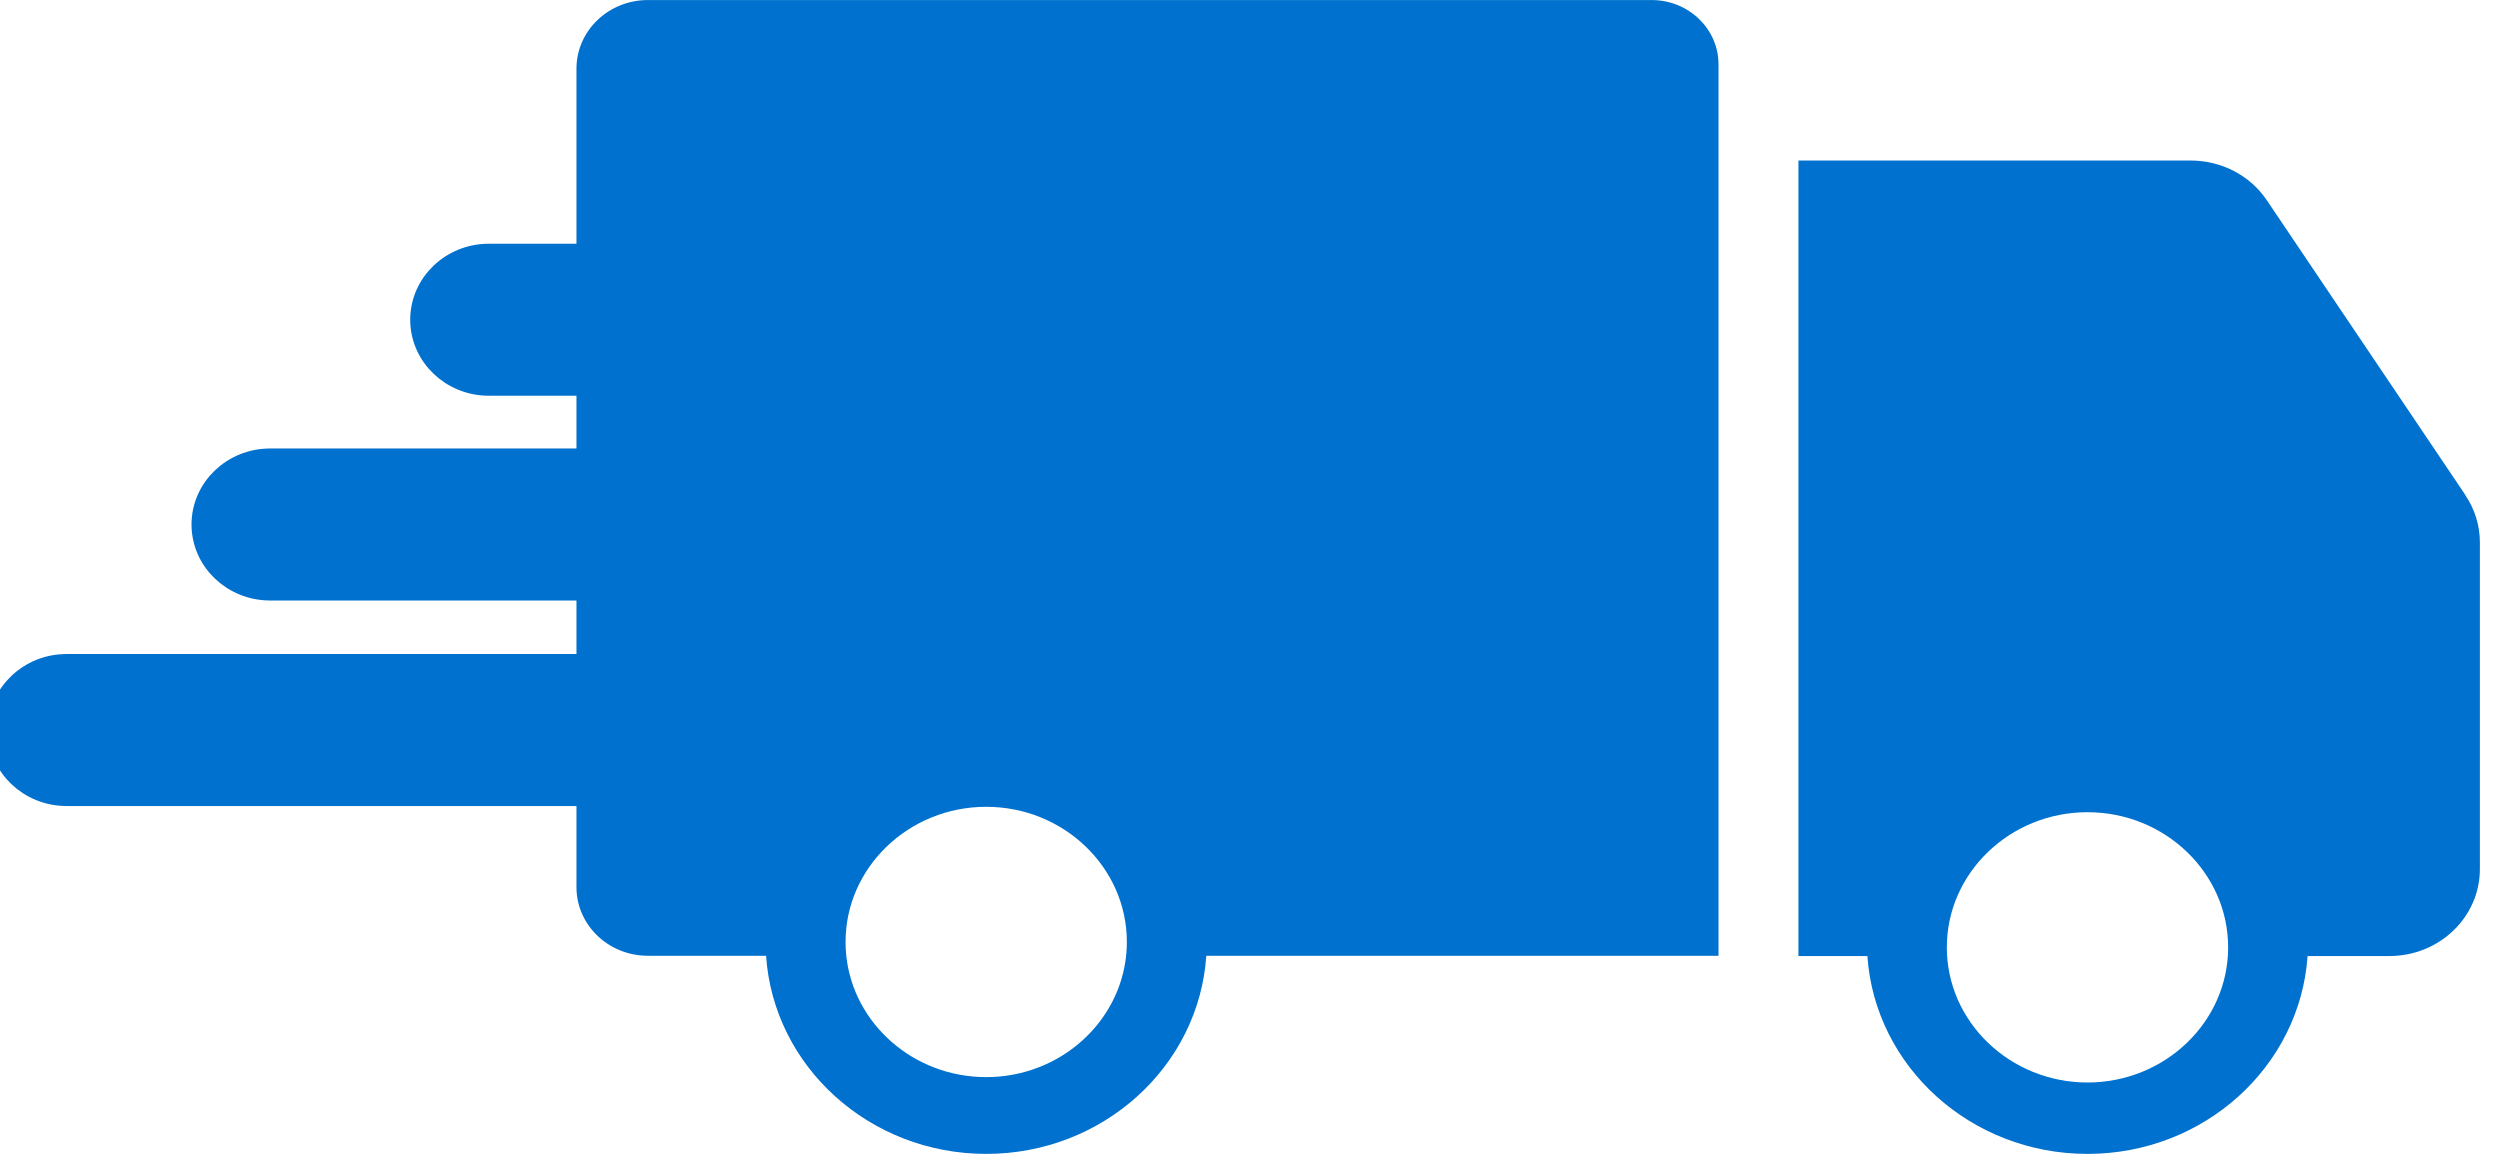
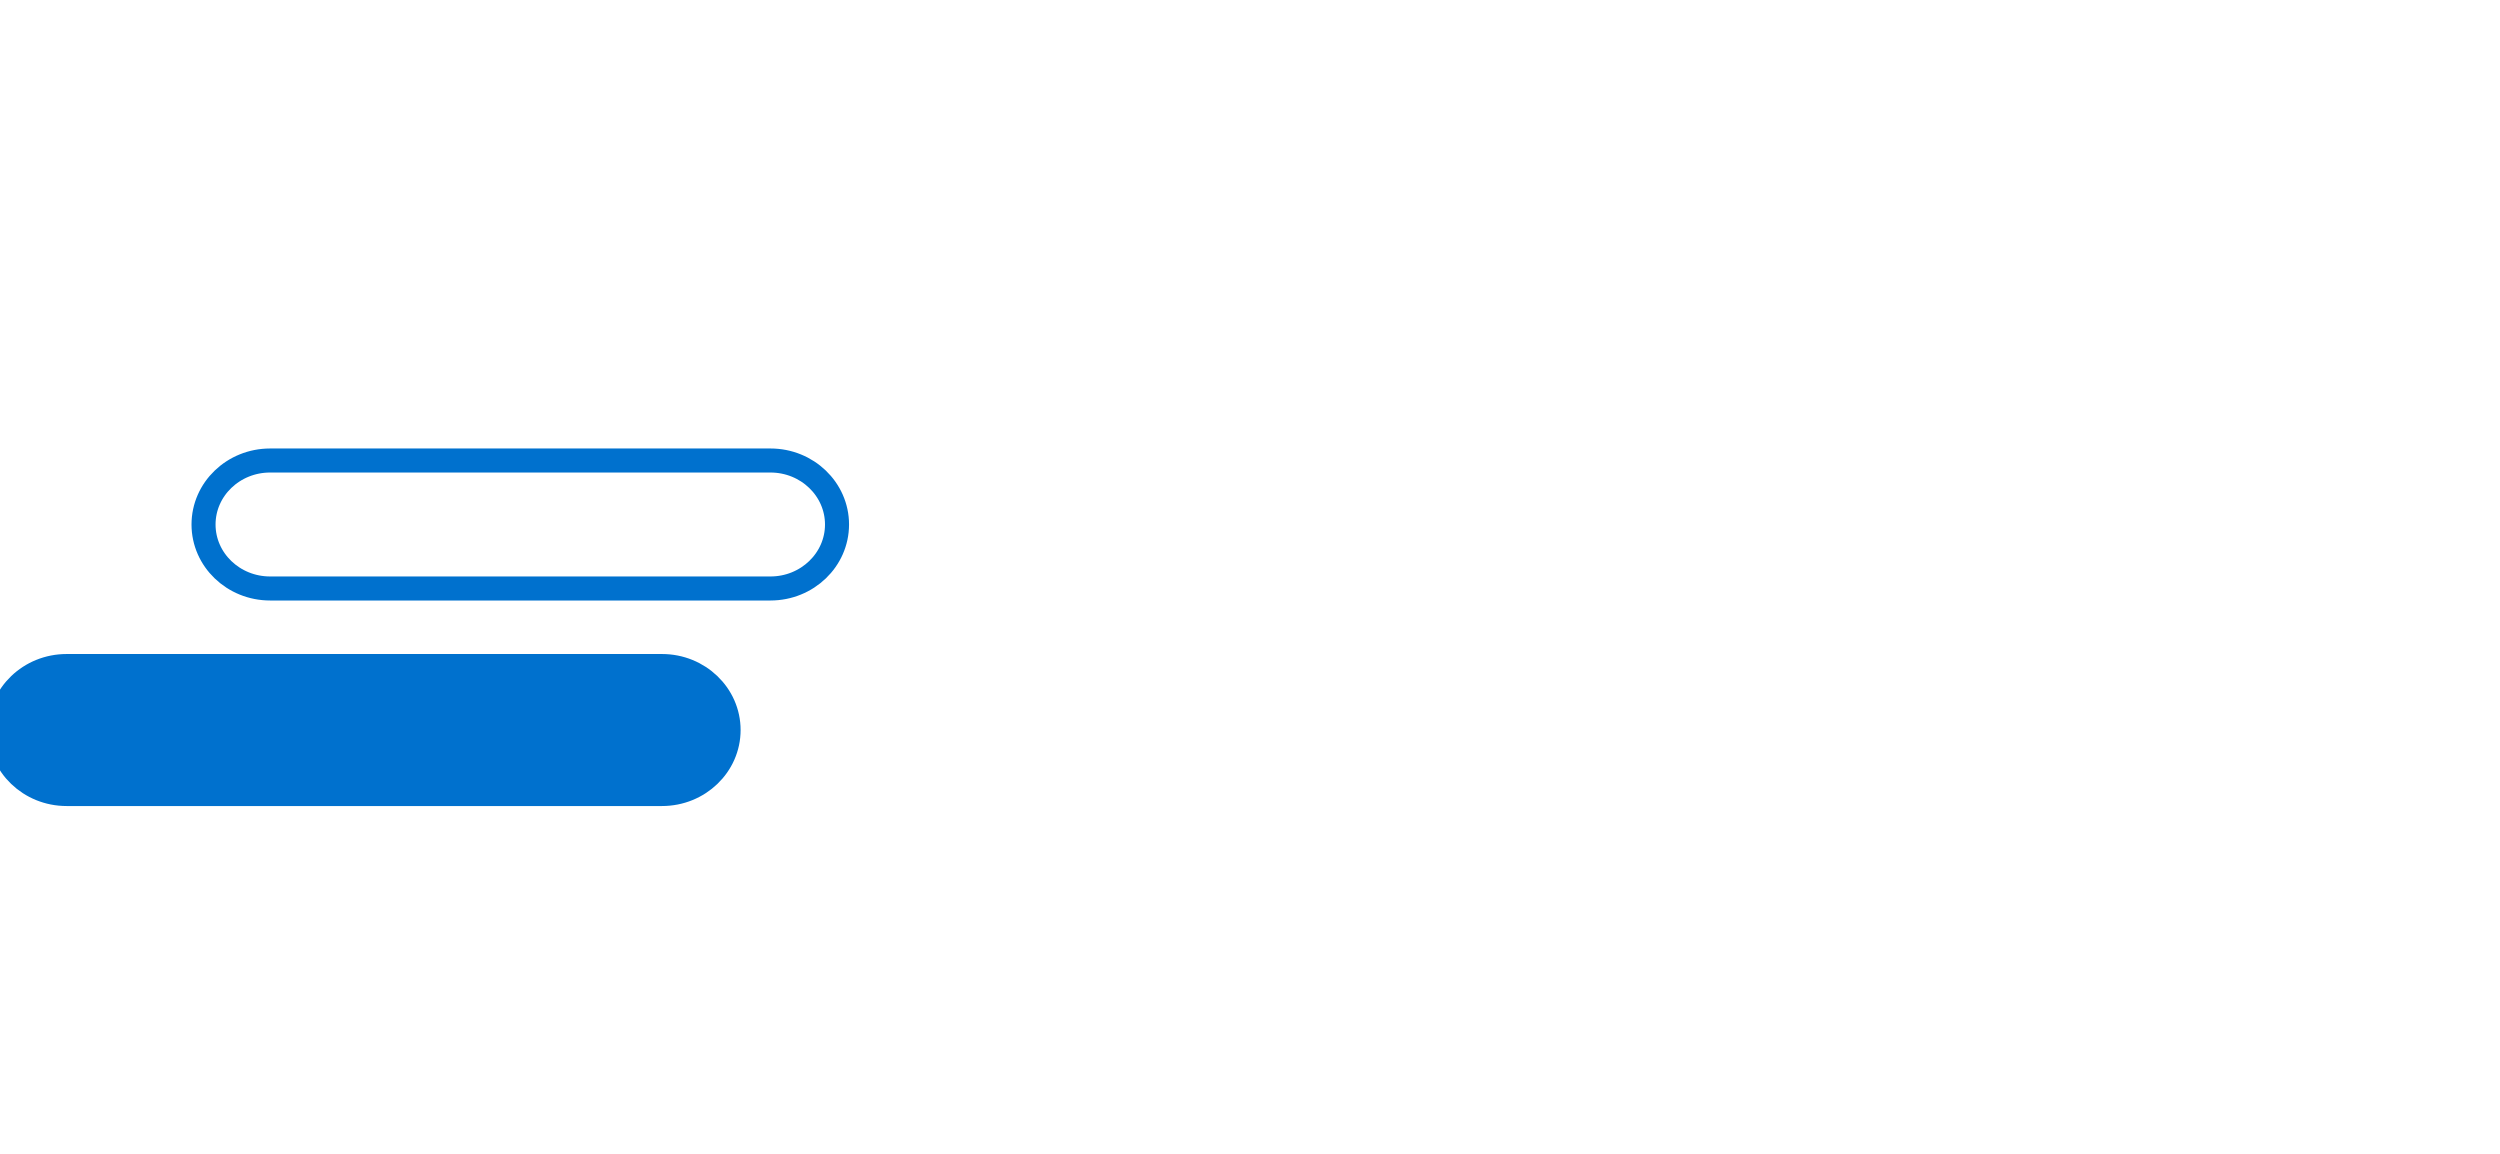
<svg xmlns="http://www.w3.org/2000/svg" width="104" height="48" viewBox="0 0 104 48" fill="none">
-   <path fill-rule="evenodd" clip-rule="evenodd" d="M68.709 0.002H26.951C25.311 0.002 23.981 1.28 23.981 2.856V36.907C23.981 38.483 25.311 39.76 26.951 39.76H31.869C32.177 44.359 36.162 48.002 41.026 48.002C45.889 48.002 49.874 44.359 50.182 39.76H71.49V2.675C71.49 1.205 70.249 0.002 68.709 0.002ZM41.026 44.808C38.003 44.808 35.505 42.59 35.205 39.76H35.205C35.185 39.571 35.175 39.38 35.175 39.185C35.175 36.087 37.801 33.563 41.026 33.563C44.251 33.563 46.877 36.087 46.877 39.185C46.877 41.524 45.381 43.535 43.261 44.381C43.148 44.426 43.033 44.468 42.916 44.506C42.323 44.702 41.687 44.808 41.026 44.808Z" fill="#0071CE" />
-   <path fill-rule="evenodd" clip-rule="evenodd" d="M102.554 20.584L94.298 8.328C93.6 7.295 92.414 6.678 91.128 6.678H74.815V39.771H77.683C77.997 44.364 81.979 48.002 86.839 48.002C91.699 48.002 95.681 44.364 95.995 39.771H99.395C101.479 39.771 103.163 38.152 103.163 36.151V22.564C103.163 21.861 102.953 21.18 102.554 20.594V20.584ZM86.84 33.788C90.064 33.788 92.691 36.312 92.691 39.41C92.691 42.508 90.064 45.032 86.84 45.032C83.615 45.032 80.988 42.508 80.988 39.41C80.988 36.312 83.615 33.788 86.84 33.788Z" fill="#0071CE" />
-   <path d="M37.602 15.963H20.336C18.807 15.963 17.565 14.77 17.565 13.301C17.565 11.831 18.807 10.639 20.336 10.639H37.602C39.131 10.639 40.372 11.831 40.372 13.301C40.372 14.77 39.131 15.963 37.602 15.963Z" fill="#0071CE" />
-   <path d="M37.602 15.963H20.336C18.807 15.963 17.565 14.77 17.565 13.301C17.565 11.831 18.807 10.639 20.336 10.639H37.602C39.131 10.639 40.372 11.831 40.372 13.301C40.372 14.77 39.131 15.963 37.602 15.963Z" stroke="#0071CE" />
-   <path d="M32.05 24.481H11.237C9.708 24.481 8.467 23.288 8.467 21.819C8.467 20.35 9.708 19.157 11.237 19.157H32.05C33.579 19.157 34.82 20.35 34.82 21.819C34.82 23.288 33.579 24.481 32.05 24.481Z" fill="#0071CE" />
  <path d="M32.05 24.481H11.237C9.708 24.481 8.467 23.288 8.467 21.819C8.467 20.35 9.708 19.157 11.237 19.157H32.05C33.579 19.157 34.82 20.35 34.82 21.819C34.82 23.288 33.579 24.481 32.05 24.481Z" stroke="#0071CE" />
  <path d="M27.539 33.031H2.771C1.241 33.031 0 31.838 0 30.369C0 28.9 1.241 27.707 2.771 27.707H27.539C29.068 27.707 30.309 28.9 30.309 30.369C30.309 31.838 29.068 33.031 27.539 33.031Z" fill="#0071CE" />
  <path d="M27.539 33.031H2.771C1.241 33.031 0 31.838 0 30.369C0 28.9 1.241 27.707 2.771 27.707H27.539C29.068 27.707 30.309 28.9 30.309 30.369C30.309 31.838 29.068 33.031 27.539 33.031Z" stroke="#0071CE" />
</svg>